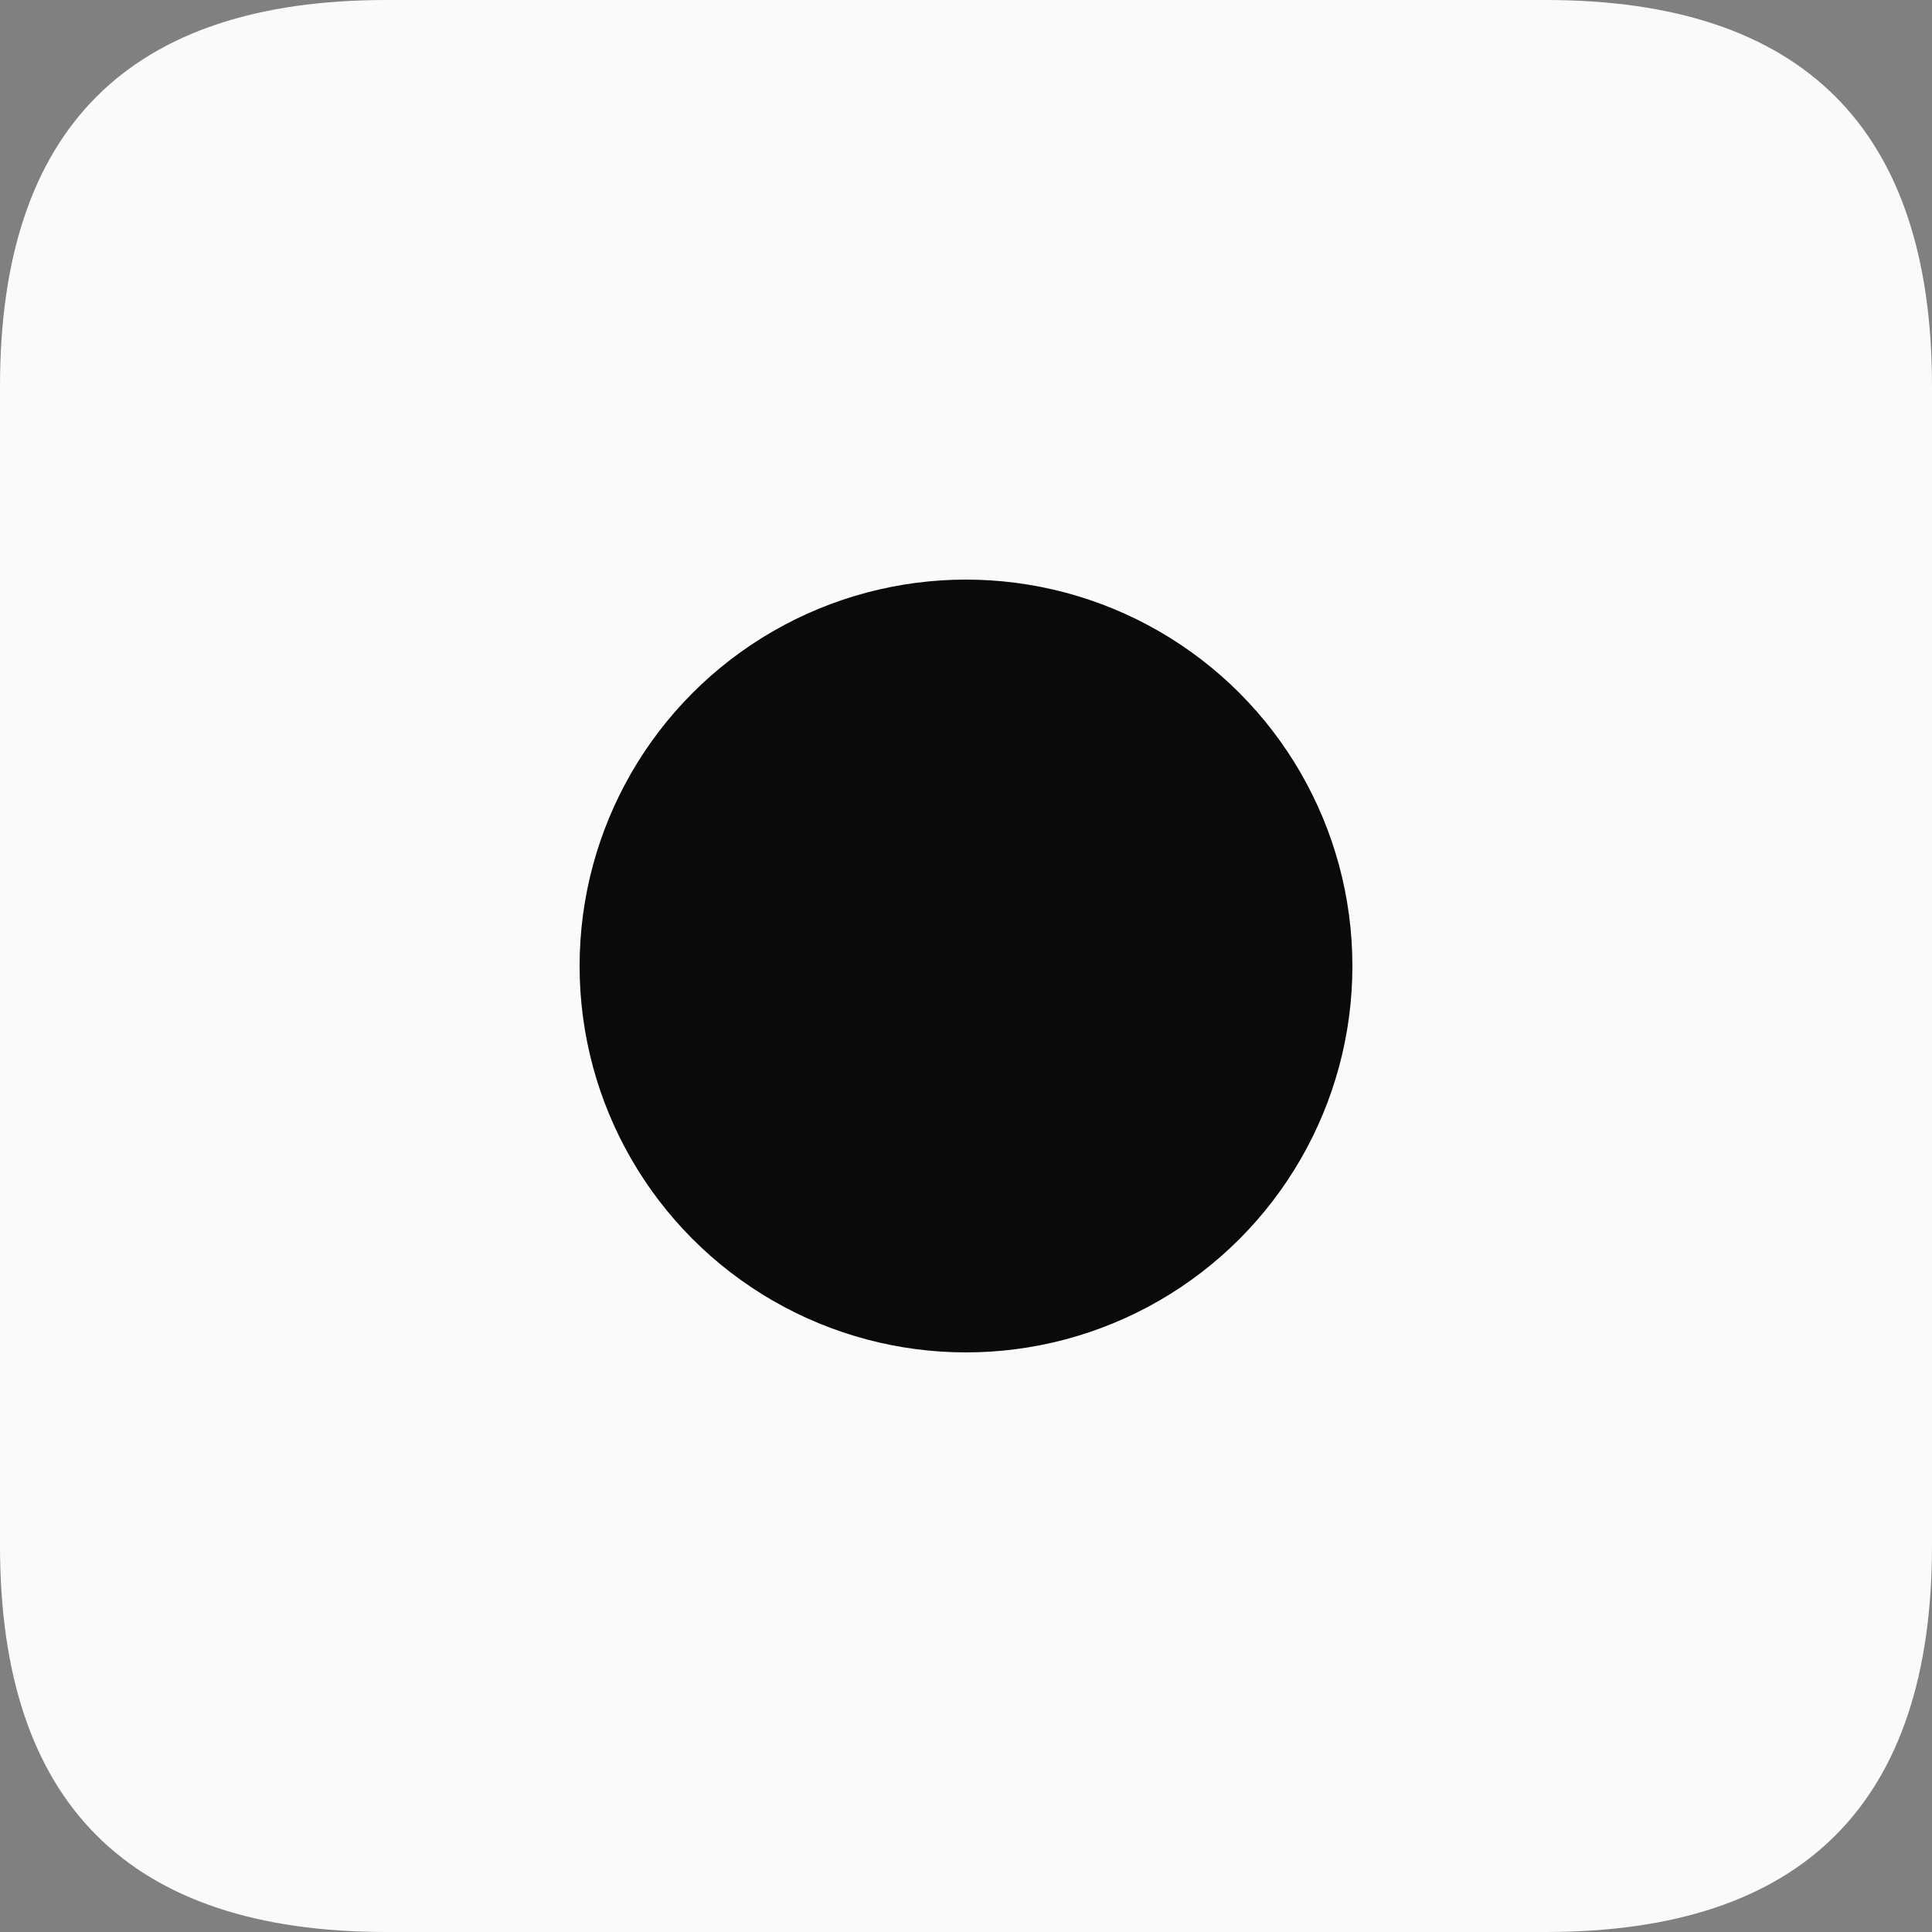
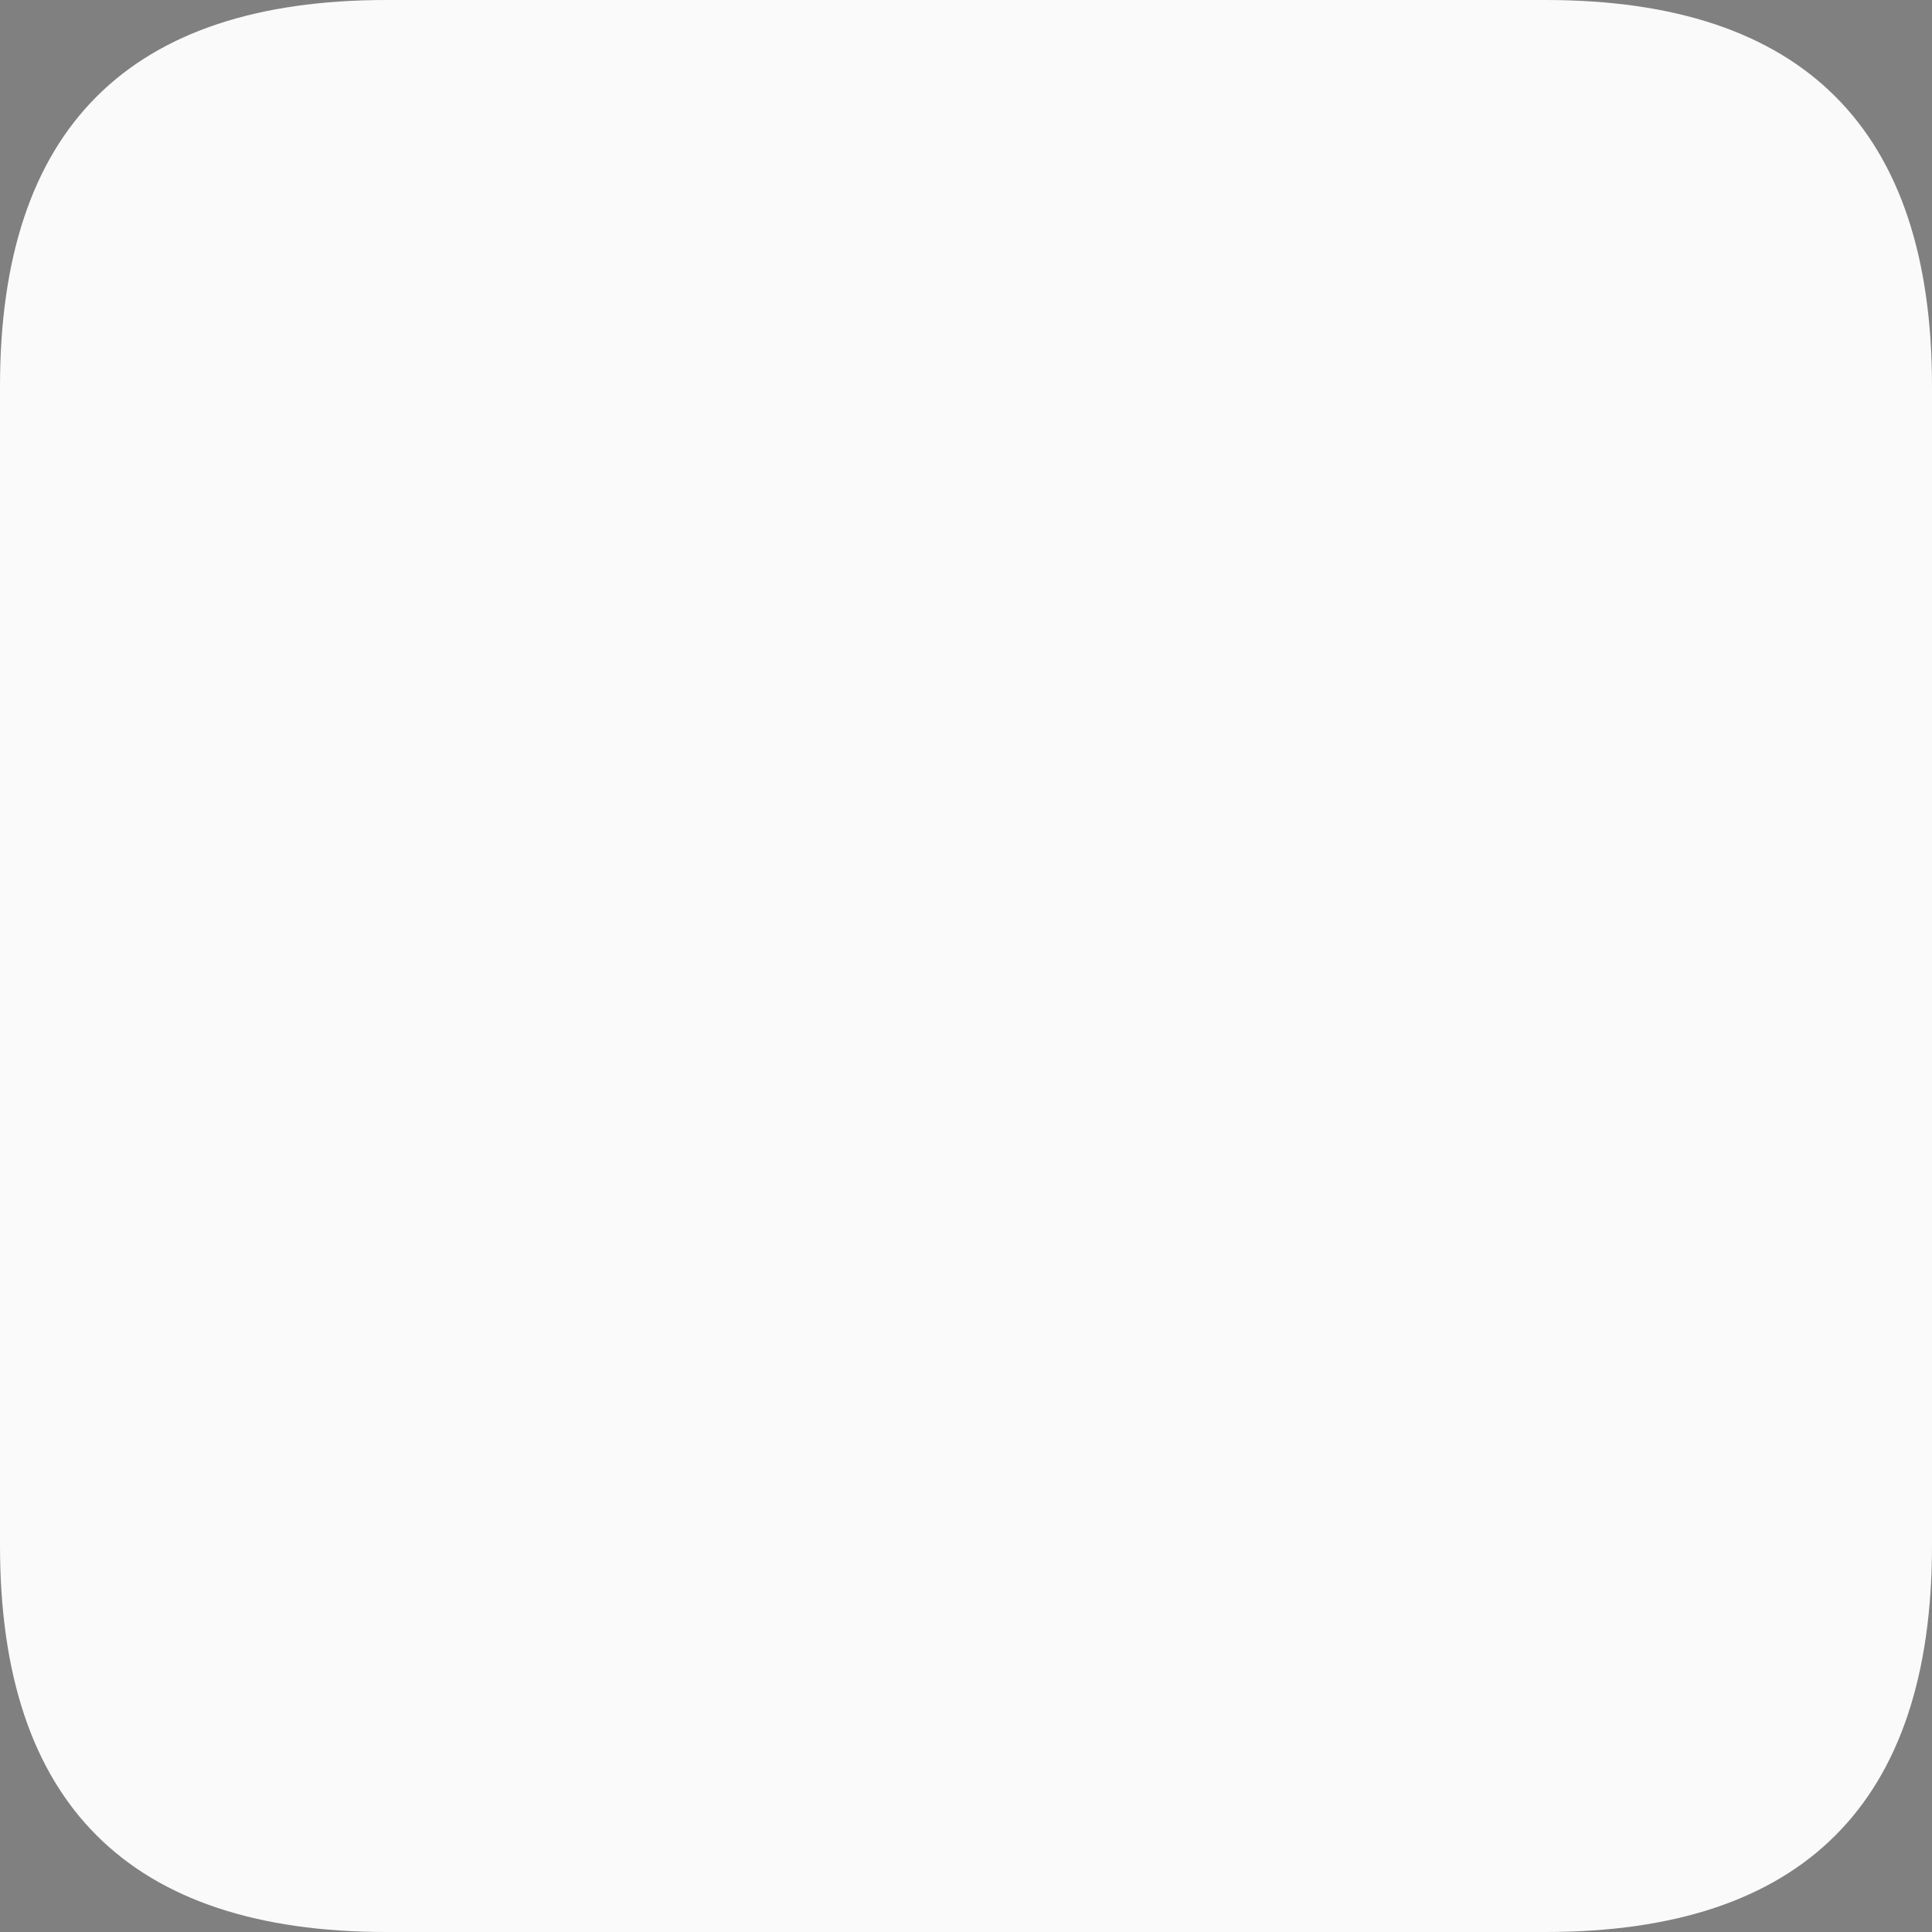
<svg xmlns="http://www.w3.org/2000/svg" style="fill-opacity:1; color-rendering:auto; color-interpolation:auto; text-rendering:auto; stroke:black; stroke-linecap:square; stroke-miterlimit:10; shape-rendering:auto; stroke-opacity:1; fill:black; stroke-dasharray:none; font-weight:normal; stroke-width:1; font-family:'Dialog'; font-style:normal; stroke-linejoin:miter; font-size:12px; stroke-dashoffset:0; image-rendering:auto;" width="300" height="300">
  <rect width="100%" height="100%" fill="#808080" stroke="none" />
  <defs id="genericDefs" />
  <g>
    <g style="stroke-linecap:round; fill:rgb(250,250,250); stroke:rgb(250,250,250);">
      <path style="stroke:none;" d="M240 0 C280 0 300 20 300 60 L300 240 C300 280 280 300 240 300 L60 300 C20 300 0 280 0 240 L0 60 C0 20 20 0 60 0 Z" />
    </g>
    <g style="stroke-linecap:round; fill:rgb(10,10,10); stroke:rgb(10,10,10);">
-       <circle r="60" style="stroke:none;" cx="150" cy="150" />
-     </g>
+       </g>
  </g>
</svg>